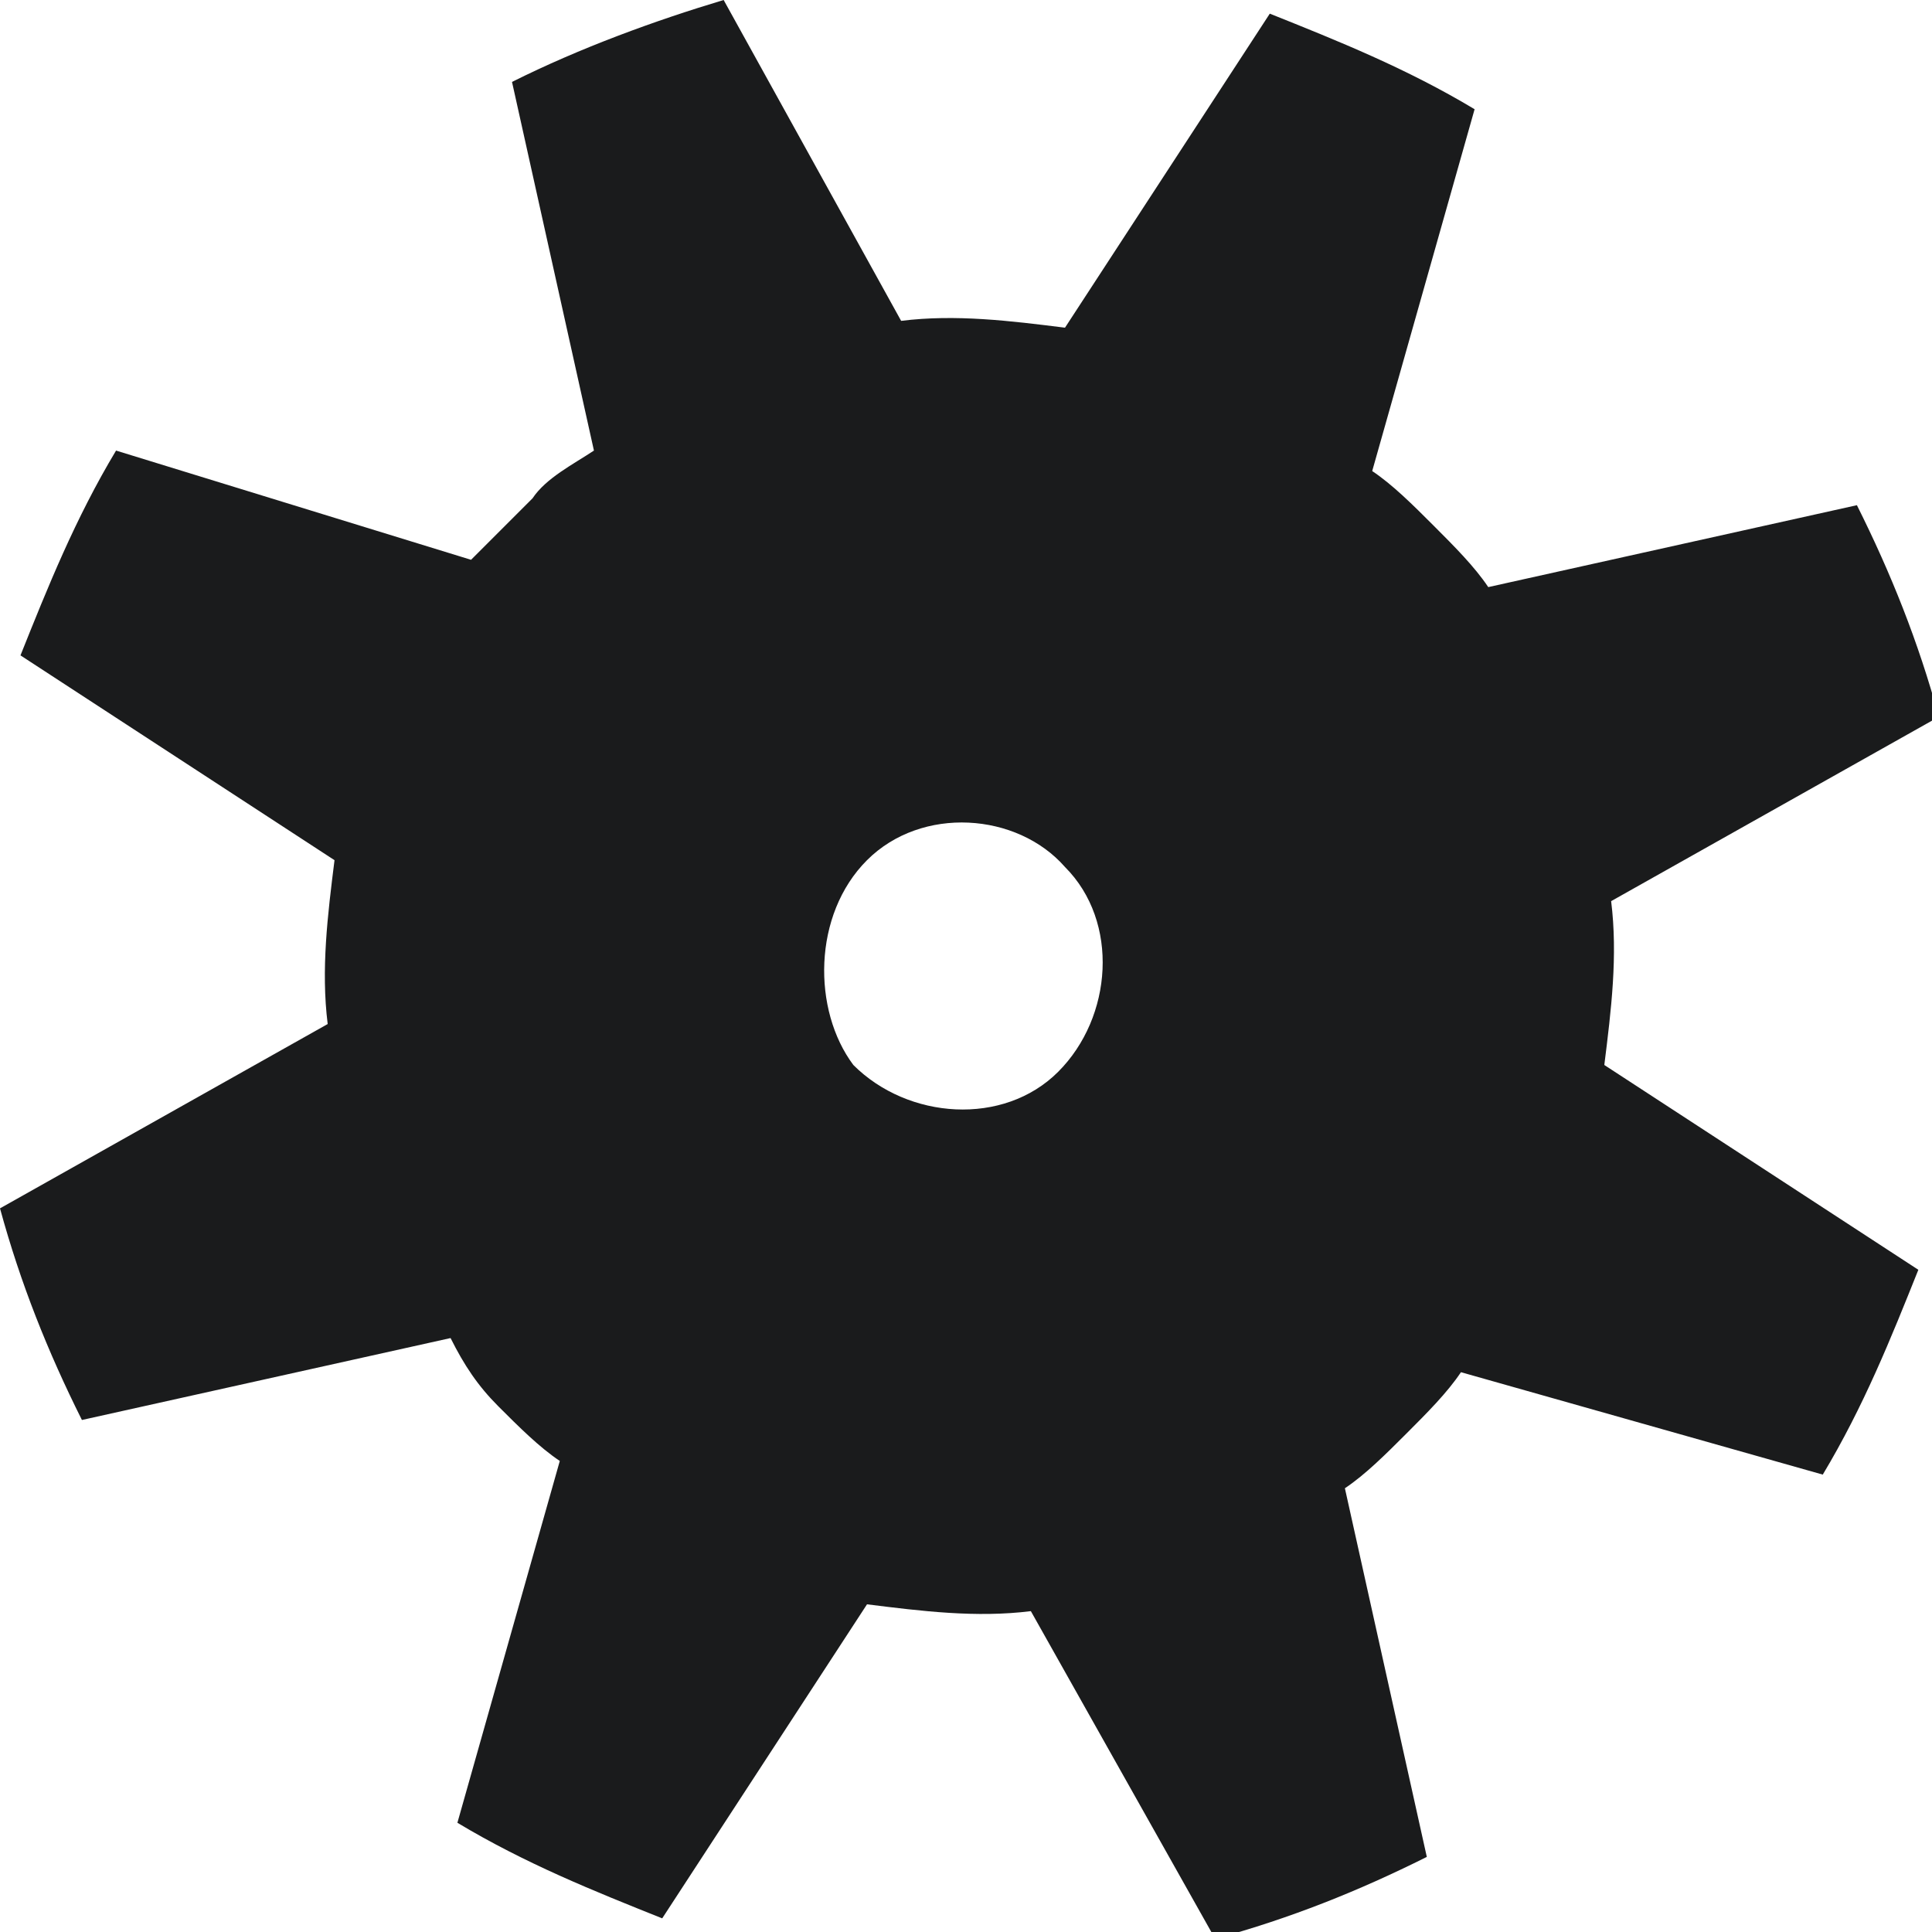
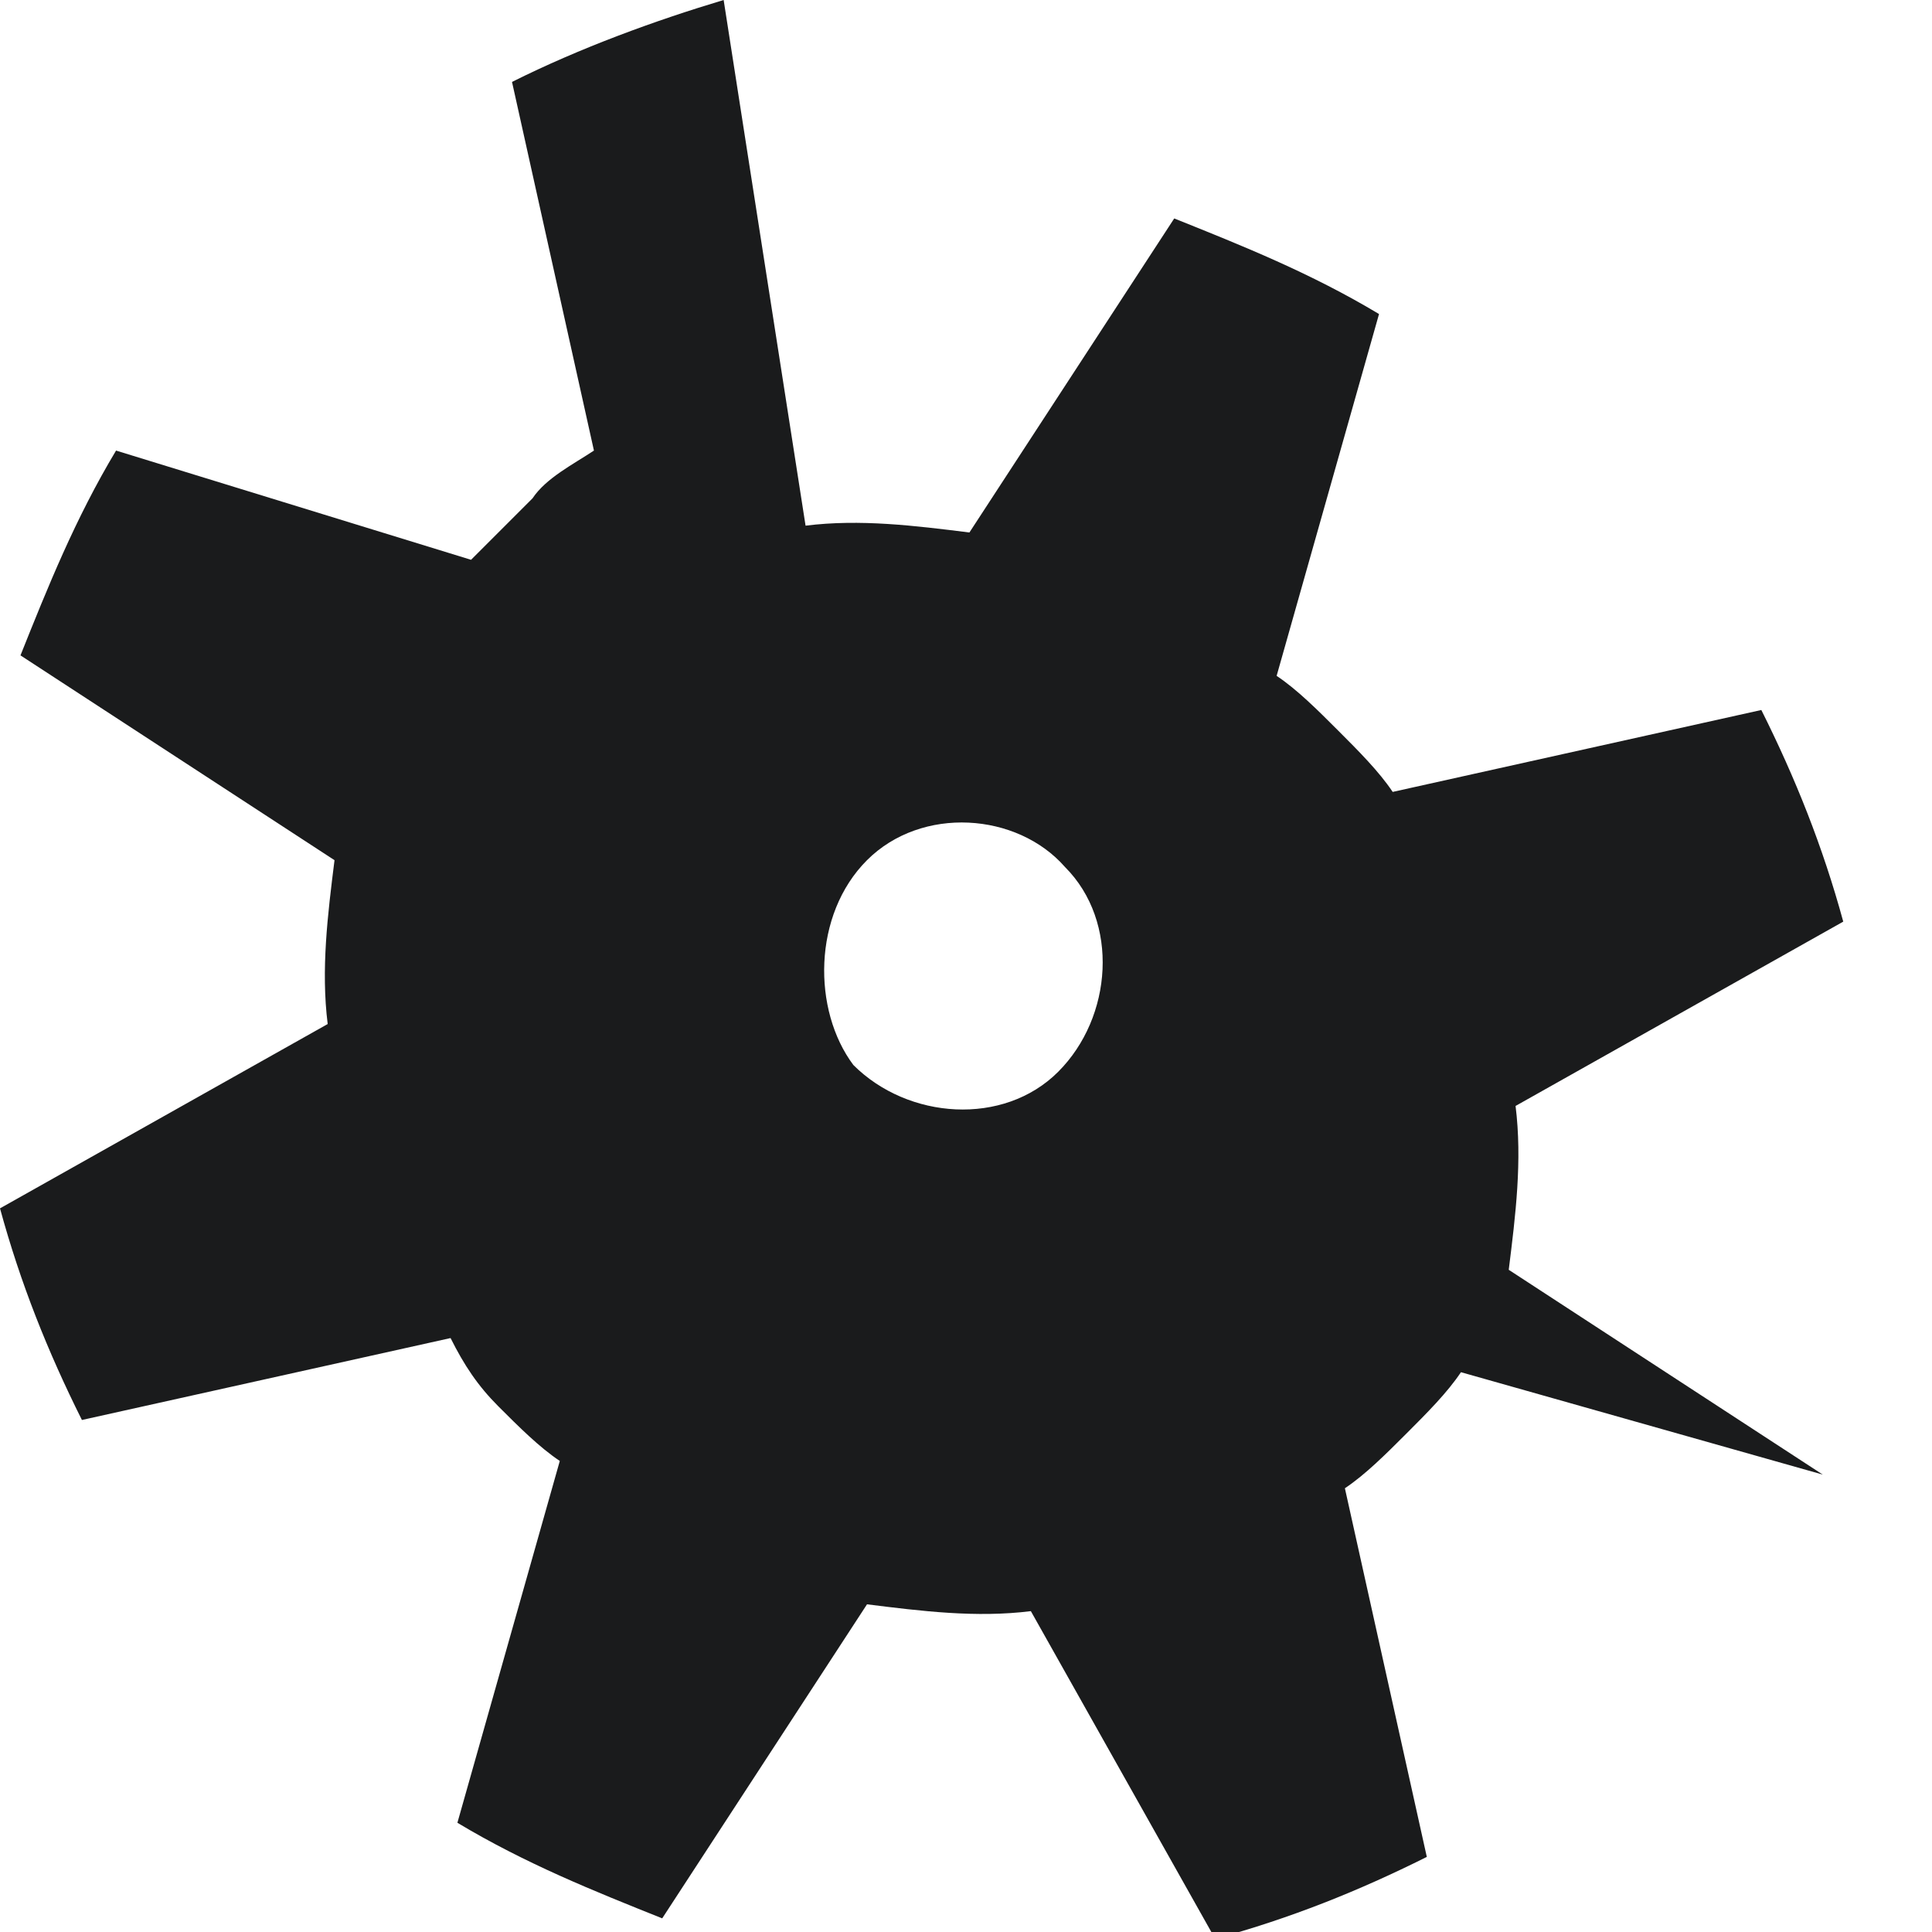
<svg xmlns="http://www.w3.org/2000/svg" id="Layer_1" x="0px" y="0px" viewBox="0 0 28.3 28.3" style="enable-background:new 0 0 28.3 28.3;" xml:space="preserve">
  <style type="text/css"> .st0{fill:#1A1B1C;} </style>
-   <path class="st0" d="M7.3,20.6c0.3,0.3,0.6,0.6,0.9,0.8l-1.5,5.3c1,0.6,2,1,3,1.4l3-4.6c0.8,0.1,1.6,0.2,2.4,0.1l2.7,4.8 c1.1-0.3,2.1-0.7,3.1-1.2l-1.2-5.4c0.3-0.2,0.6-0.5,0.9-0.8c0.3-0.3,0.6-0.6,0.8-0.9l5.3,1.5c0.6-1,1-2,1.4-3l-4.6-3 c0.1-0.8,0.2-1.6,0.1-2.4l4.8-2.7c-0.3-1.1-0.7-2.1-1.2-3.1l-5.4,1.2c-0.2-0.3-0.5-0.6-0.8-0.9c-0.3-0.3-0.6-0.6-0.9-0.8l1.5-5.3 c-1-0.6-2-1-3-1.4l-3,4.6c-0.8-0.1-1.6-0.2-2.4-0.1L10.6,0C9.6,0.3,8.5,0.7,7.5,1.2l1.2,5.4C8.4,6.8,8,7,7.8,7.3 C7.5,7.6,7.2,7.9,6.9,8.2L1.7,6.6c-0.6,1-1,2-1.4,3l4.6,3c-0.1,0.8-0.2,1.6-0.1,2.4L0,17.7c0.3,1.1,0.7,2.1,1.2,3.1l5.4-1.2 C6.8,20,7,20.3,7.3,20.6z M12.7,12.6c0.8-0.8,2.2-0.7,2.9,0.1c0.8,0.8,0.7,2.2-0.1,3c-0.8,0.8-2.2,0.7-3-0.1 C11.9,14.8,11.9,13.4,12.7,12.6z" />
+   <path class="st0" d="M7.3,20.6c0.3,0.3,0.6,0.6,0.9,0.8l-1.5,5.3c1,0.6,2,1,3,1.4l3-4.6c0.8,0.1,1.6,0.2,2.4,0.1l2.7,4.8 c1.1-0.3,2.1-0.7,3.1-1.2l-1.2-5.4c0.3-0.2,0.6-0.5,0.9-0.8c0.3-0.3,0.6-0.6,0.8-0.9l5.3,1.5l-4.6-3 c0.1-0.8,0.2-1.6,0.1-2.4l4.8-2.7c-0.3-1.1-0.7-2.1-1.2-3.1l-5.4,1.2c-0.2-0.3-0.5-0.6-0.8-0.9c-0.3-0.3-0.6-0.6-0.9-0.8l1.5-5.3 c-1-0.6-2-1-3-1.4l-3,4.6c-0.8-0.1-1.6-0.2-2.4-0.1L10.6,0C9.6,0.3,8.5,0.7,7.5,1.2l1.2,5.4C8.4,6.8,8,7,7.8,7.3 C7.5,7.6,7.2,7.9,6.9,8.2L1.7,6.6c-0.6,1-1,2-1.4,3l4.6,3c-0.1,0.8-0.2,1.6-0.1,2.4L0,17.7c0.3,1.1,0.7,2.1,1.2,3.1l5.4-1.2 C6.8,20,7,20.3,7.3,20.6z M12.7,12.6c0.8-0.8,2.2-0.7,2.9,0.1c0.8,0.8,0.7,2.2-0.1,3c-0.8,0.8-2.2,0.7-3-0.1 C11.9,14.8,11.9,13.4,12.7,12.6z" />
</svg>